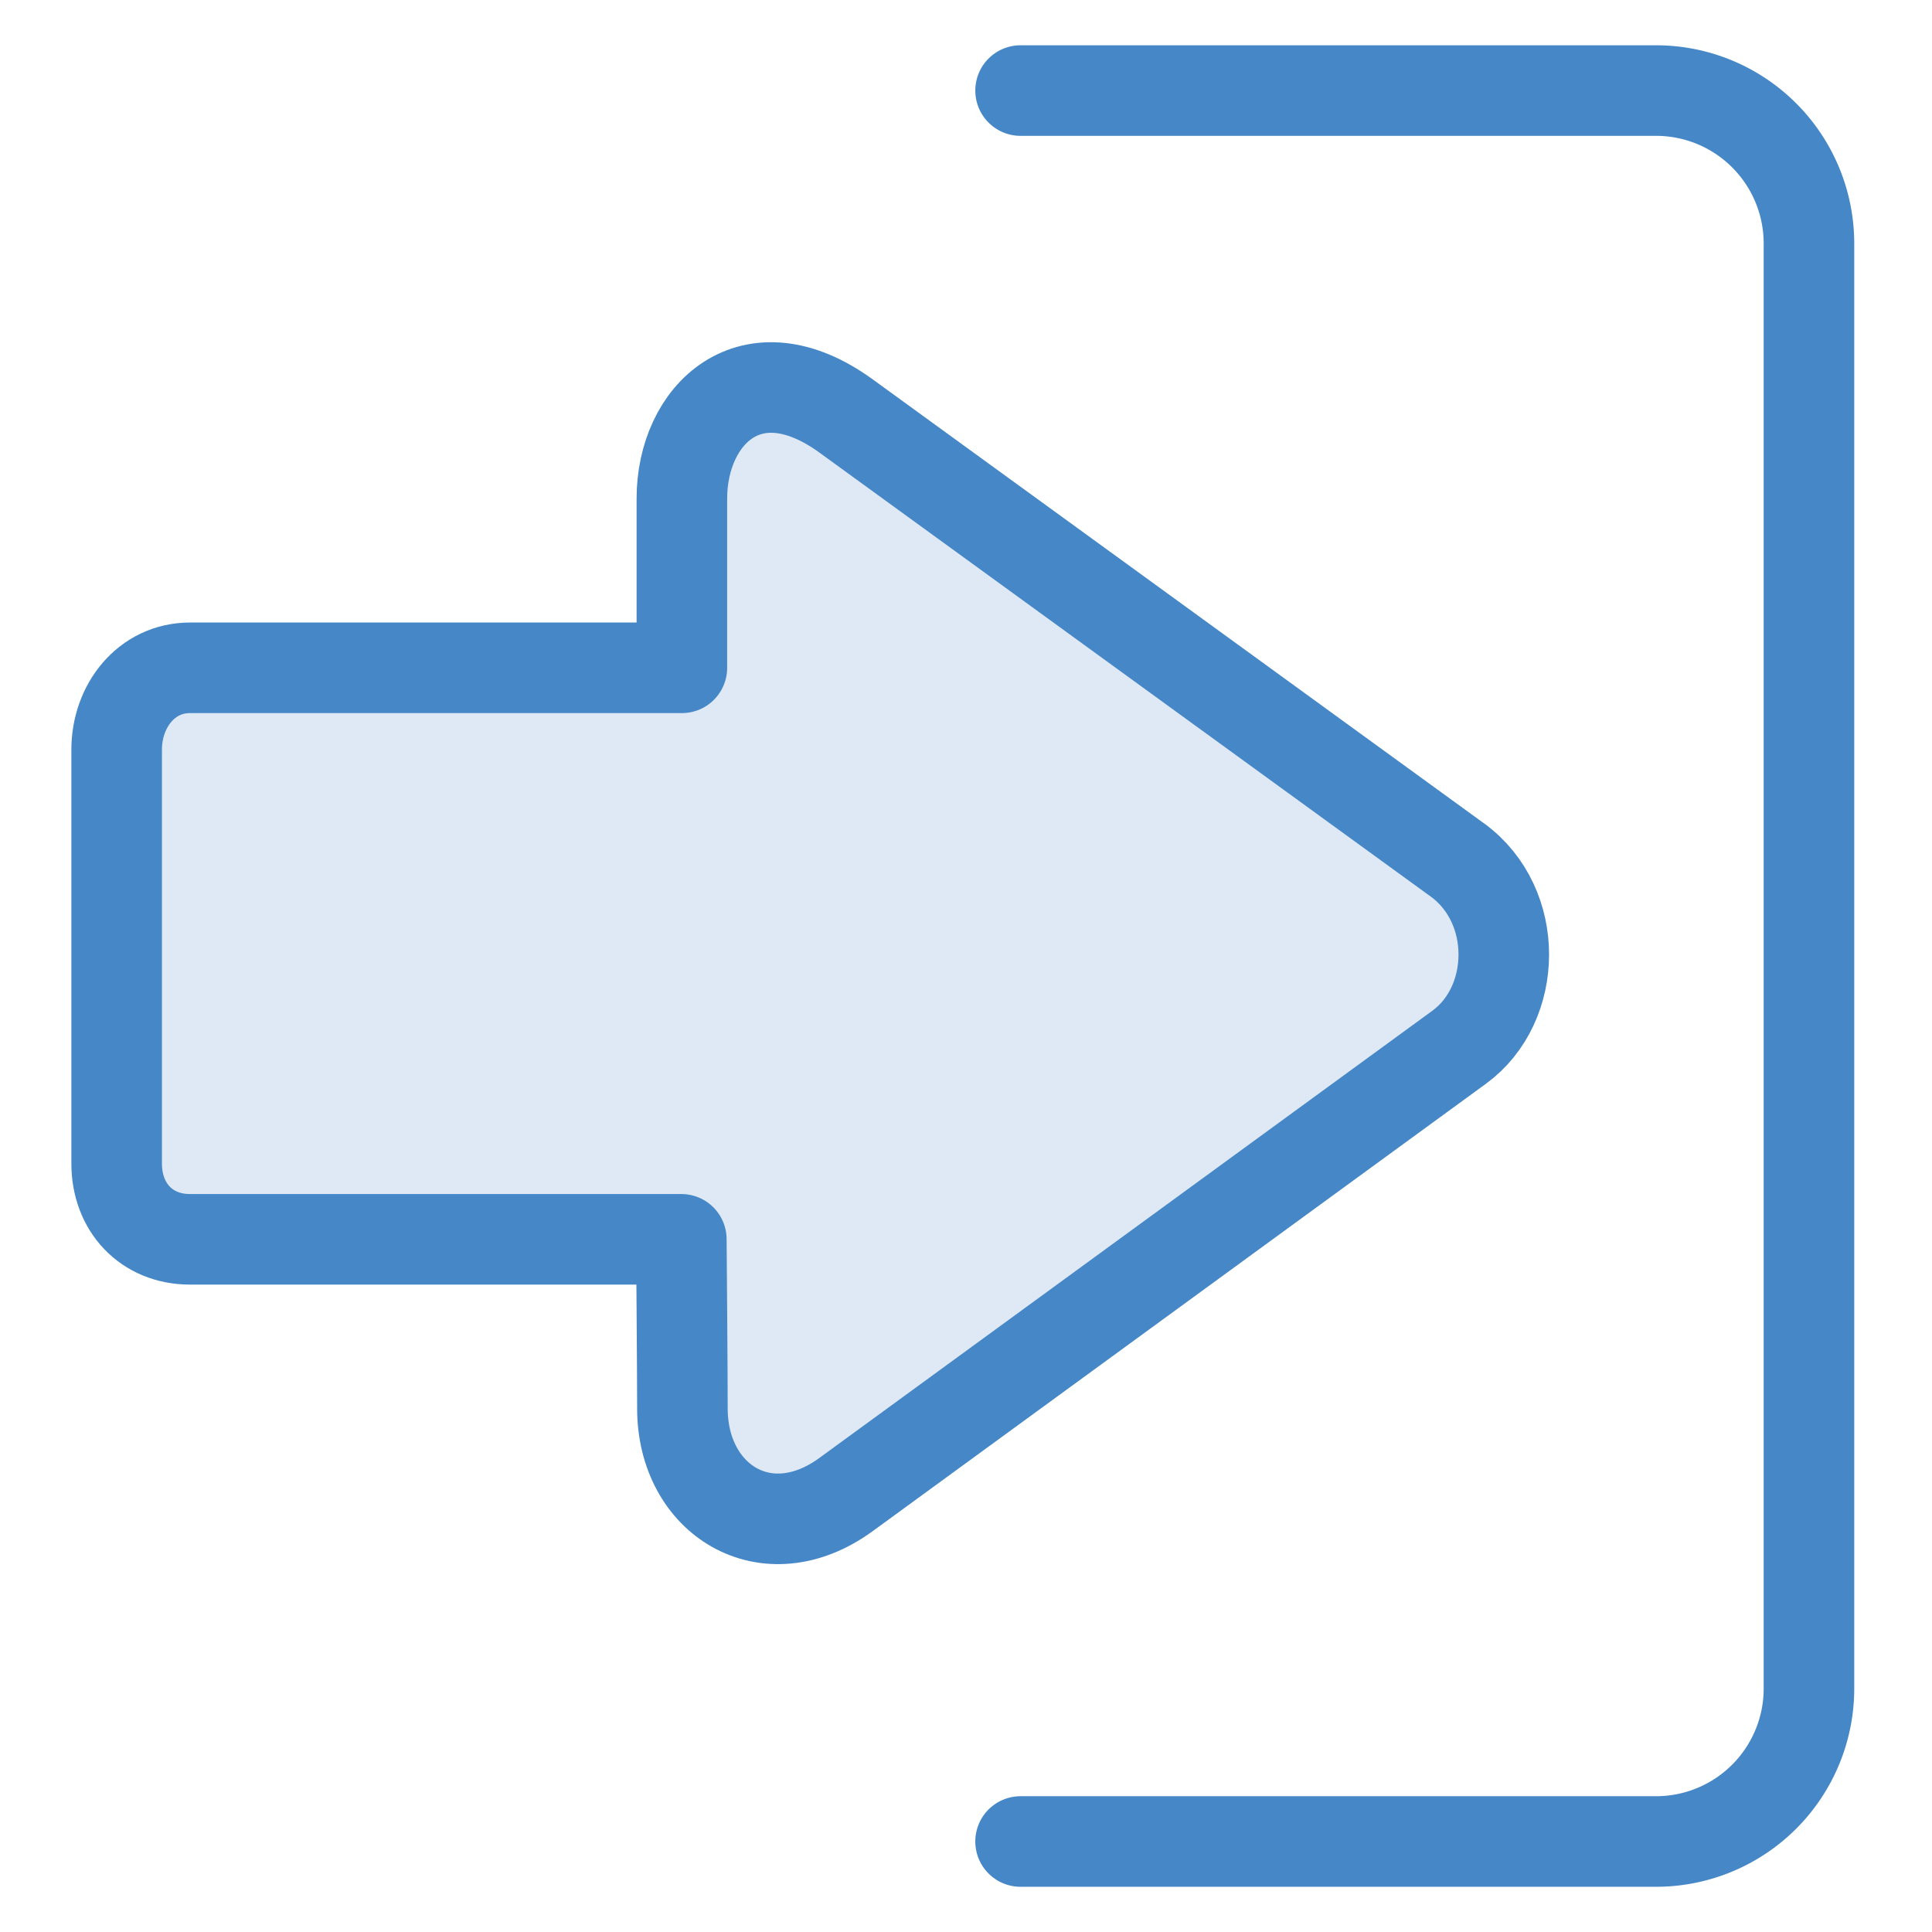
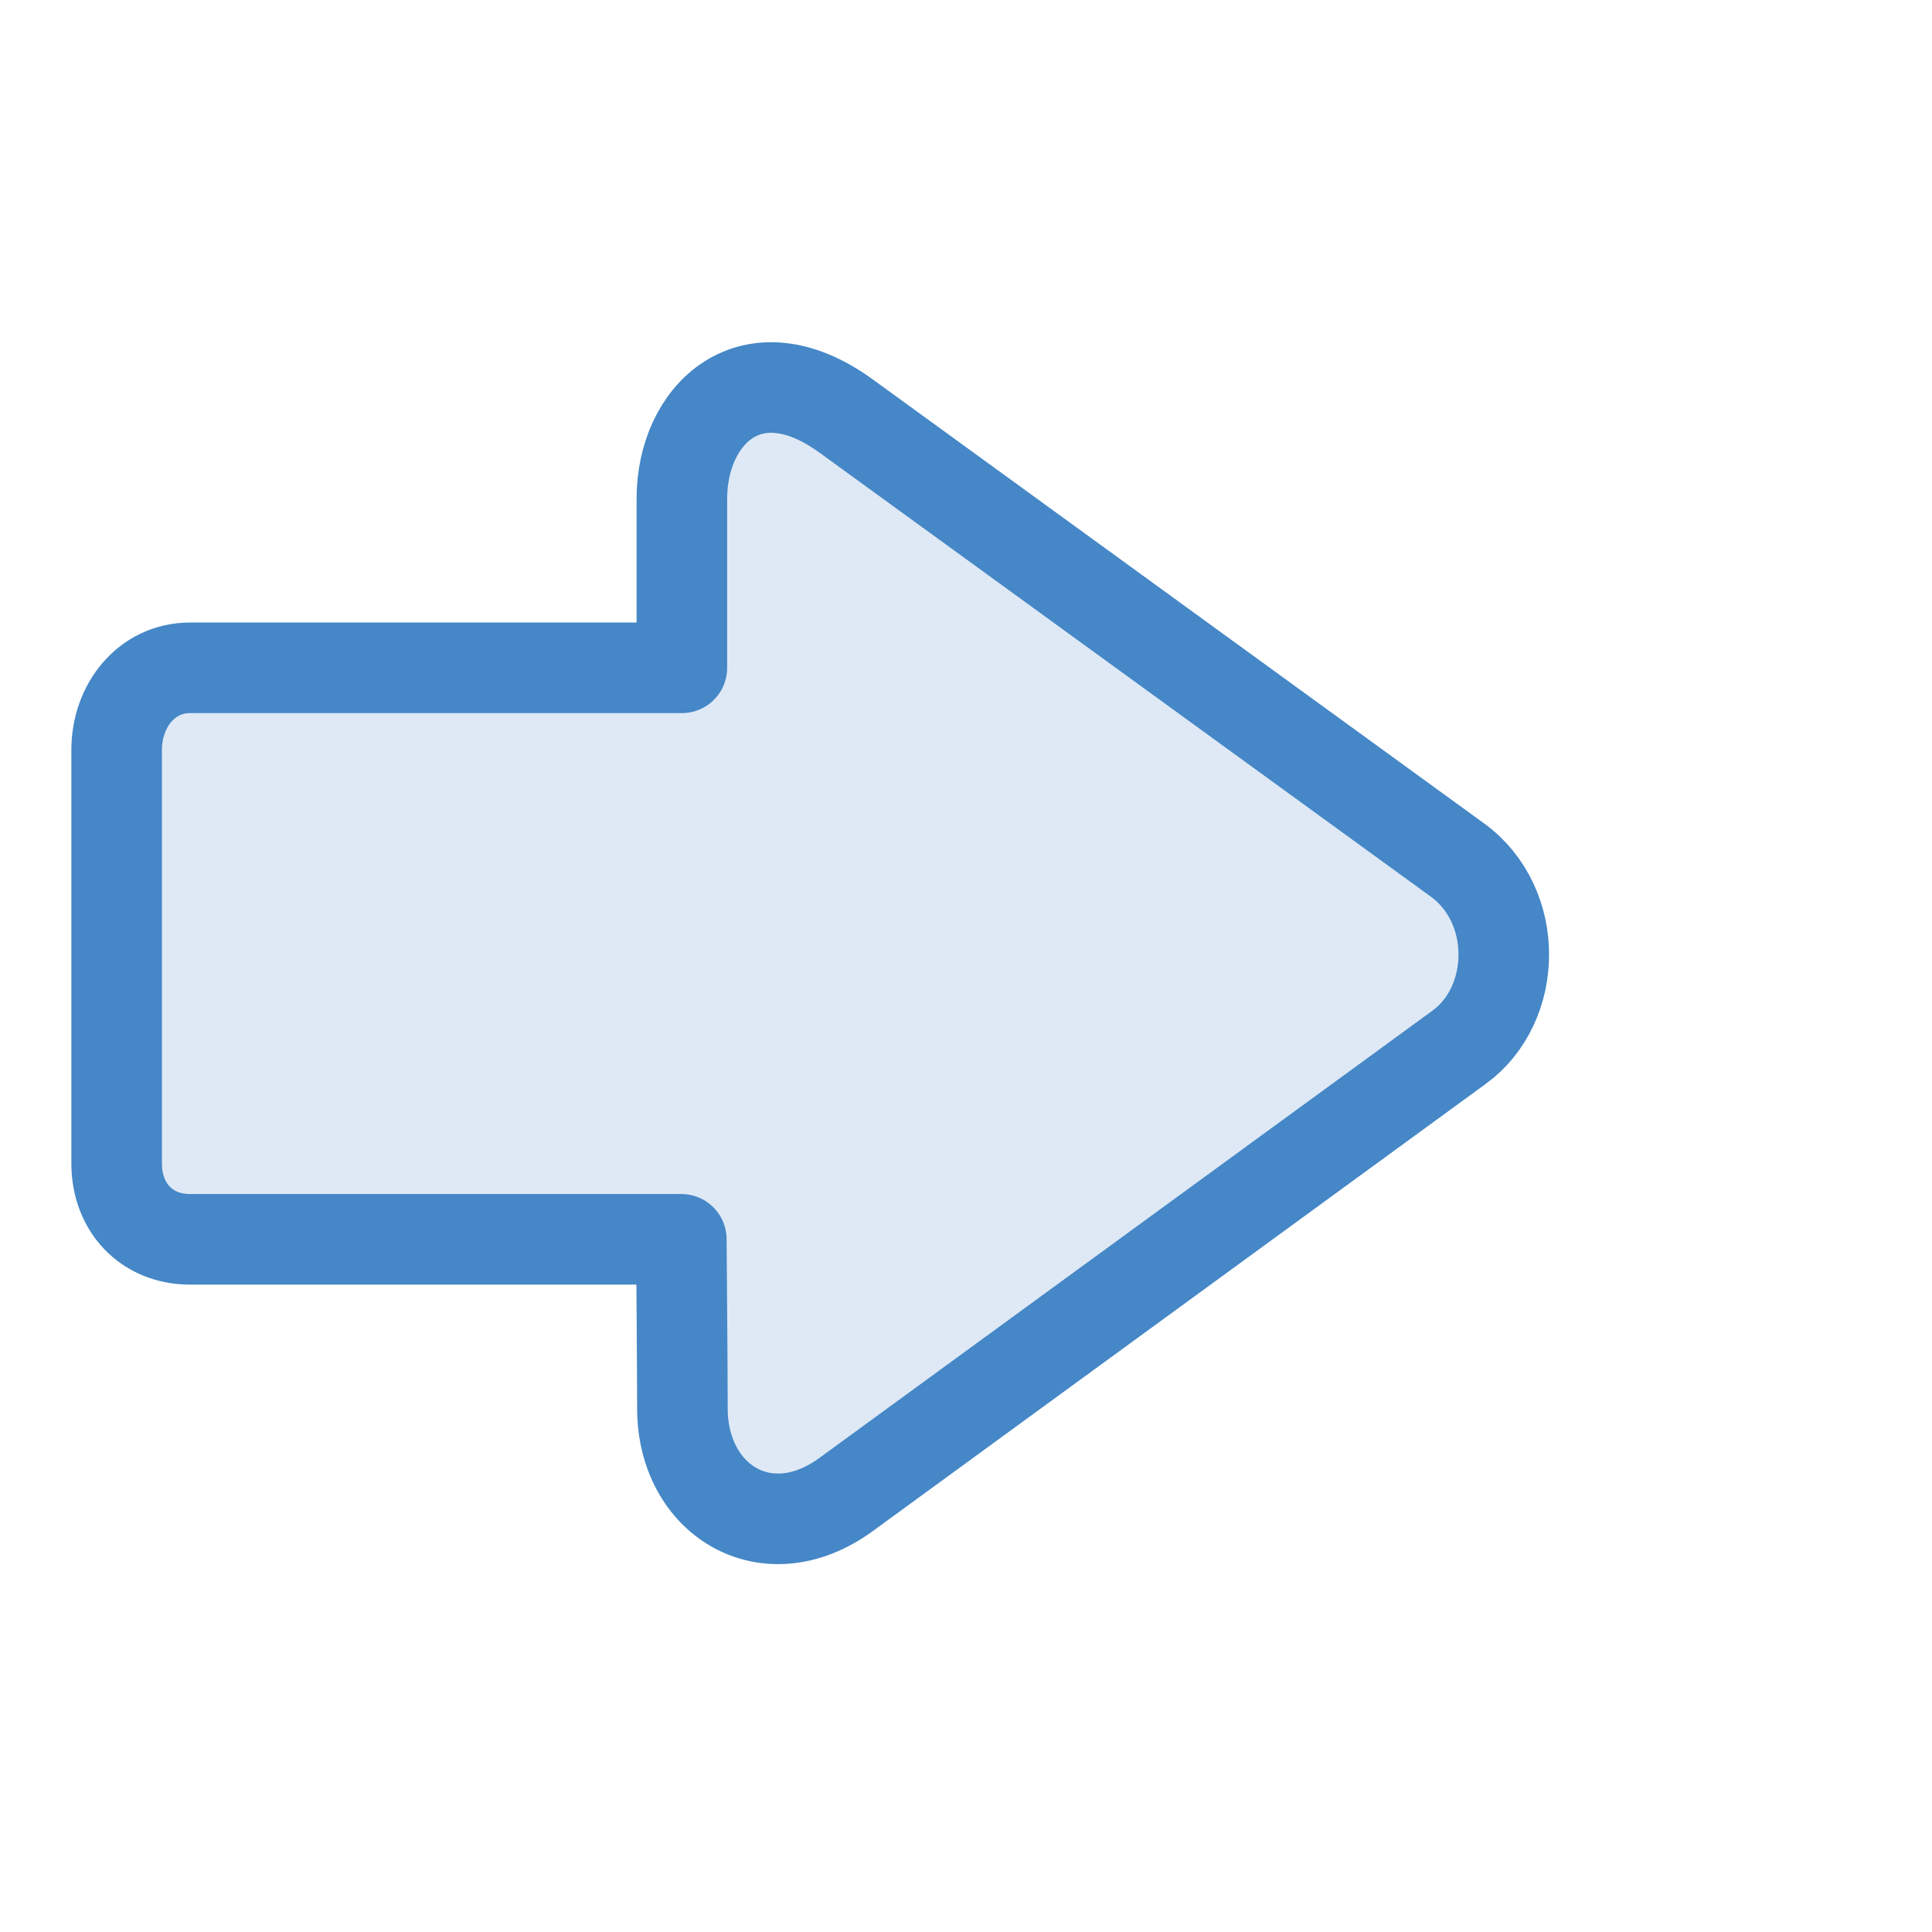
<svg xmlns="http://www.w3.org/2000/svg" width="32" height="32" version="1.1" viewBox="0 0 32 32" xml:space="preserve">
  <path d="m24.139 14.244-10.124-7.353c-1.575-1.144-2.721-0.024-2.721 1.366v2.804h-8.147c-0.724 0-1.215 0.633-1.215 1.357v6.853c0 0.724 0.491 1.256 1.215 1.256h8.138s0.018 2.178 0.018 2.804c0 1.505 1.389 2.388 2.712 1.422l10.154-7.408c0.972-0.709 1.007-2.343-0.029-3.101z" fill="#4587c7" fill-opacity=".177" stroke="#4587c7" stroke-linecap="round" stroke-linejoin="round" stroke-width="1.5" />
-   <path transform="translate(-.539)" d="m17.443 1.5h10.525a2.533 2.533 45 0 1 2.533 2.533v23.935a2.533 2.533 135 0 1-2.533 2.533h-10.525" fill="none" stop-color="#000000" stroke="#4587c7" stroke-linecap="round" stroke-linejoin="round" stroke-width="1.5" style="font-variation-settings:normal" />
</svg>